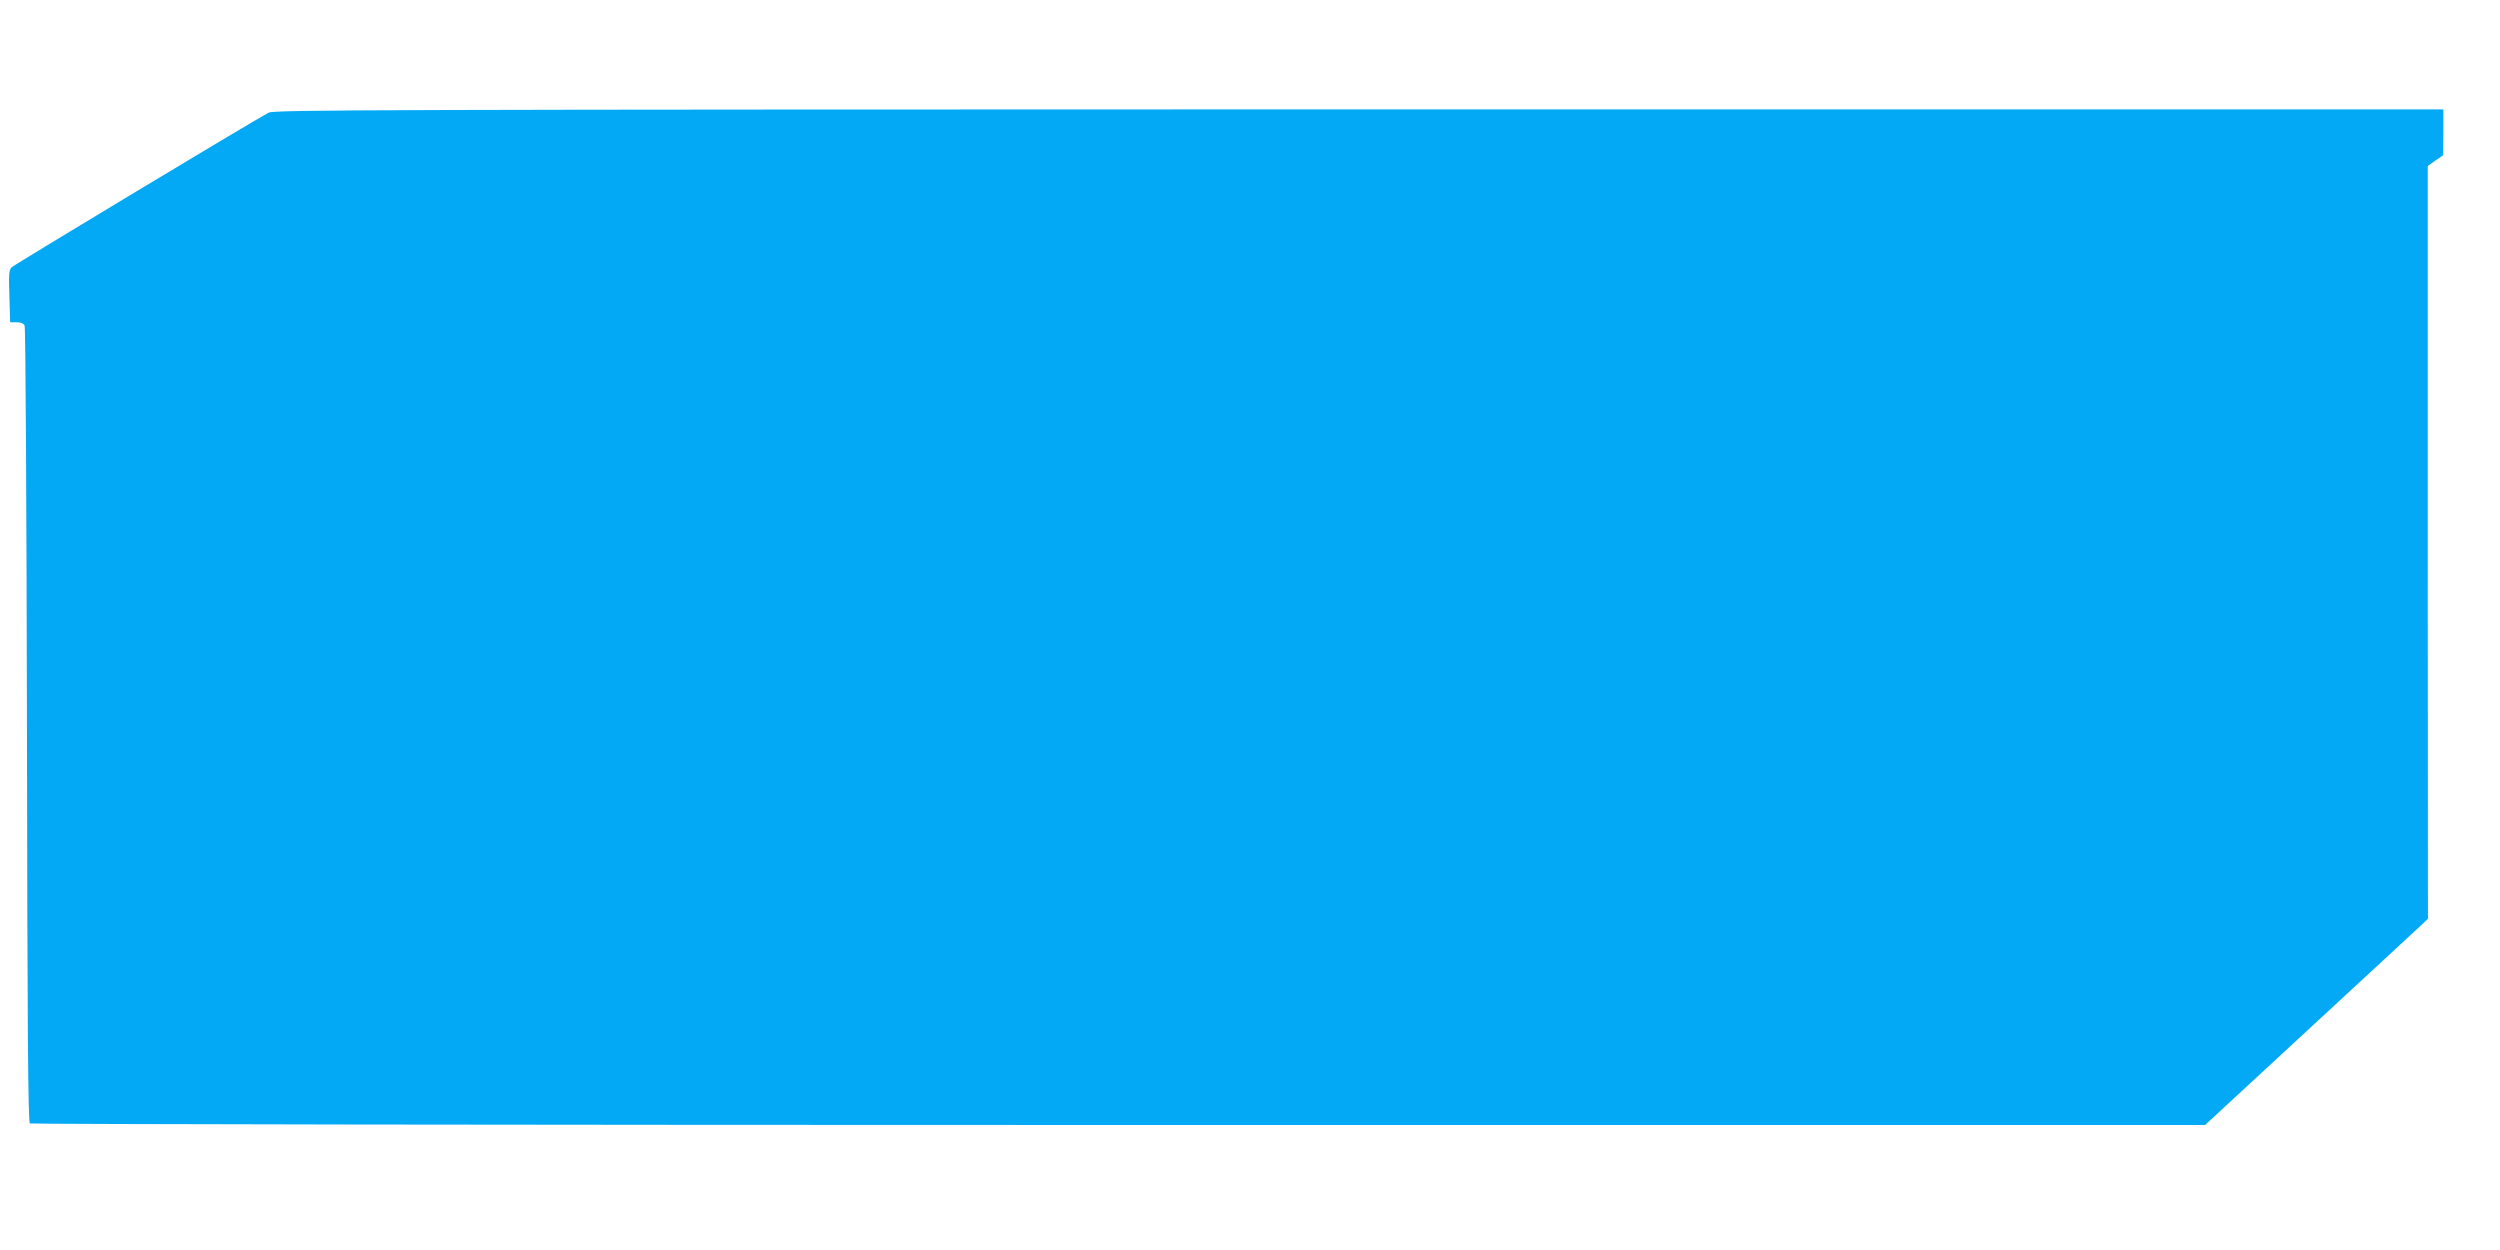
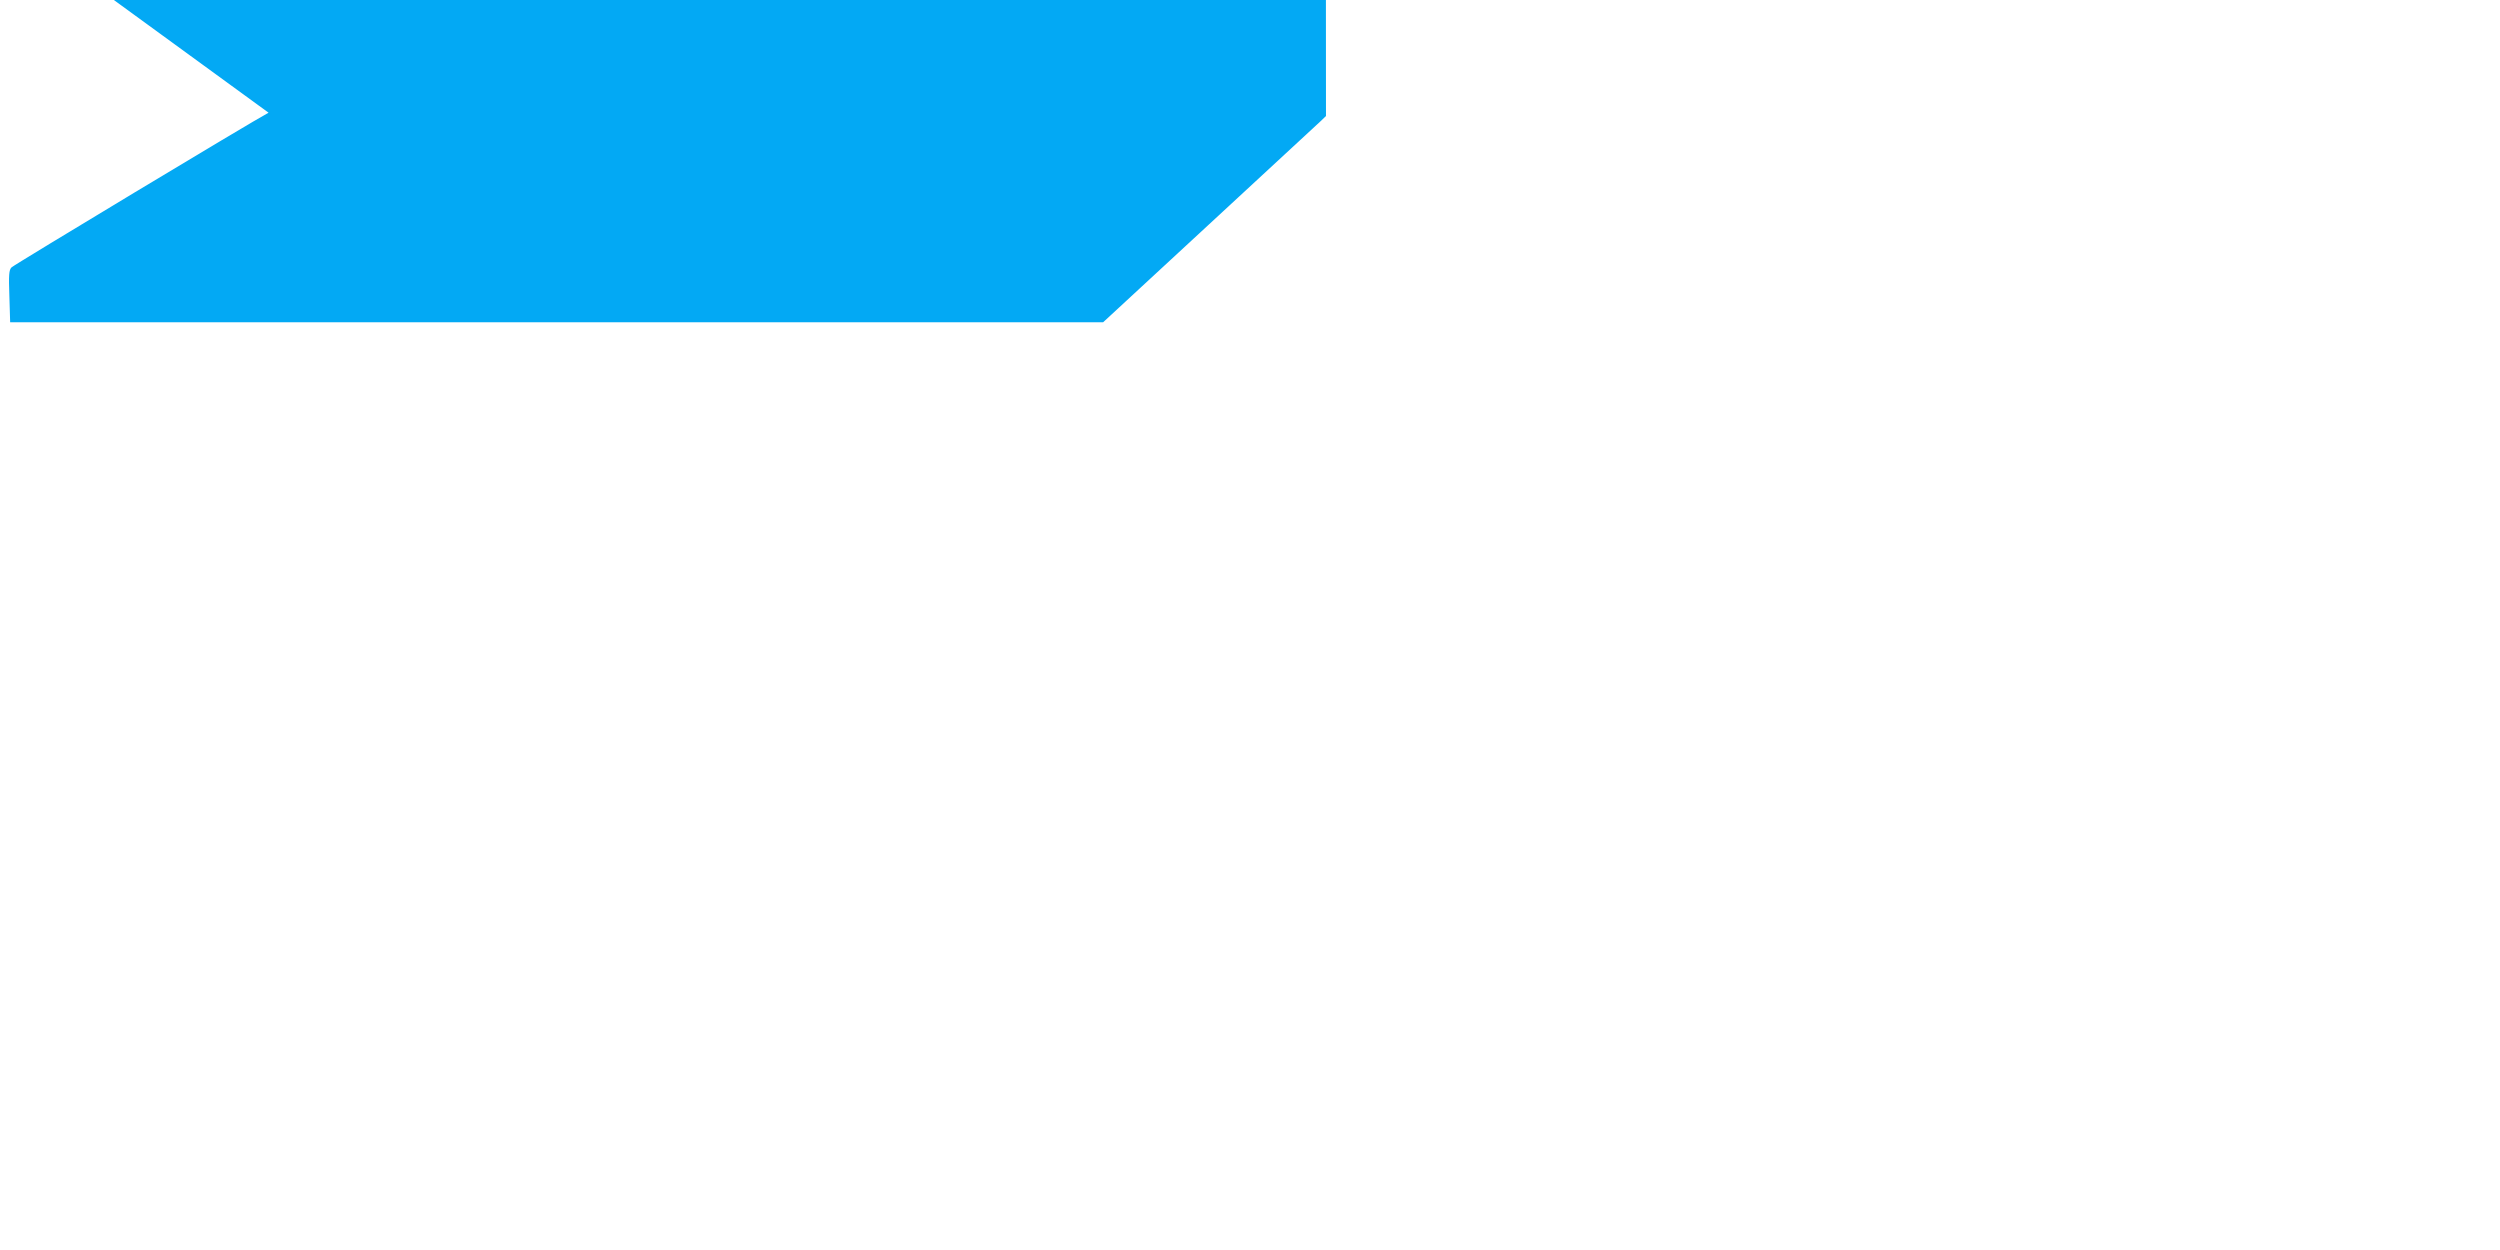
<svg xmlns="http://www.w3.org/2000/svg" version="1.0" width="1280pt" height="640pt" viewBox="0 0 1280 640" preserveAspectRatio="xMidYMid meet">
  <g transform="translate(0,640) scale(0.1,-0.1)" fill="#03a9f4" stroke="none">
-     <path d="M1375 5823 c-83 -44 -1302 -778 -1316 -792 -13 -13 -15 -38 -11 -148 l4 -133 33 0 c21 0 36 -6 41 -17 5 -10 10 -931 12 -2048 2 -1560 6 -2031 15 -2037 7 -4 2515 -8 5574 -8 l5563 0 542 501 c299 276 555 513 571 528 l28 27 -1 1927 0 1927 39 28 40 27 1 118 0 117 -5552 0 c-5061 -1 -5556 -2 -5583 -17z" />
+     <path d="M1375 5823 c-83 -44 -1302 -778 -1316 -792 -13 -13 -15 -38 -11 -148 l4 -133 33 0 l5563 0 542 501 c299 276 555 513 571 528 l28 27 -1 1927 0 1927 39 28 40 27 1 118 0 117 -5552 0 c-5061 -1 -5556 -2 -5583 -17z" />
  </g>
</svg>